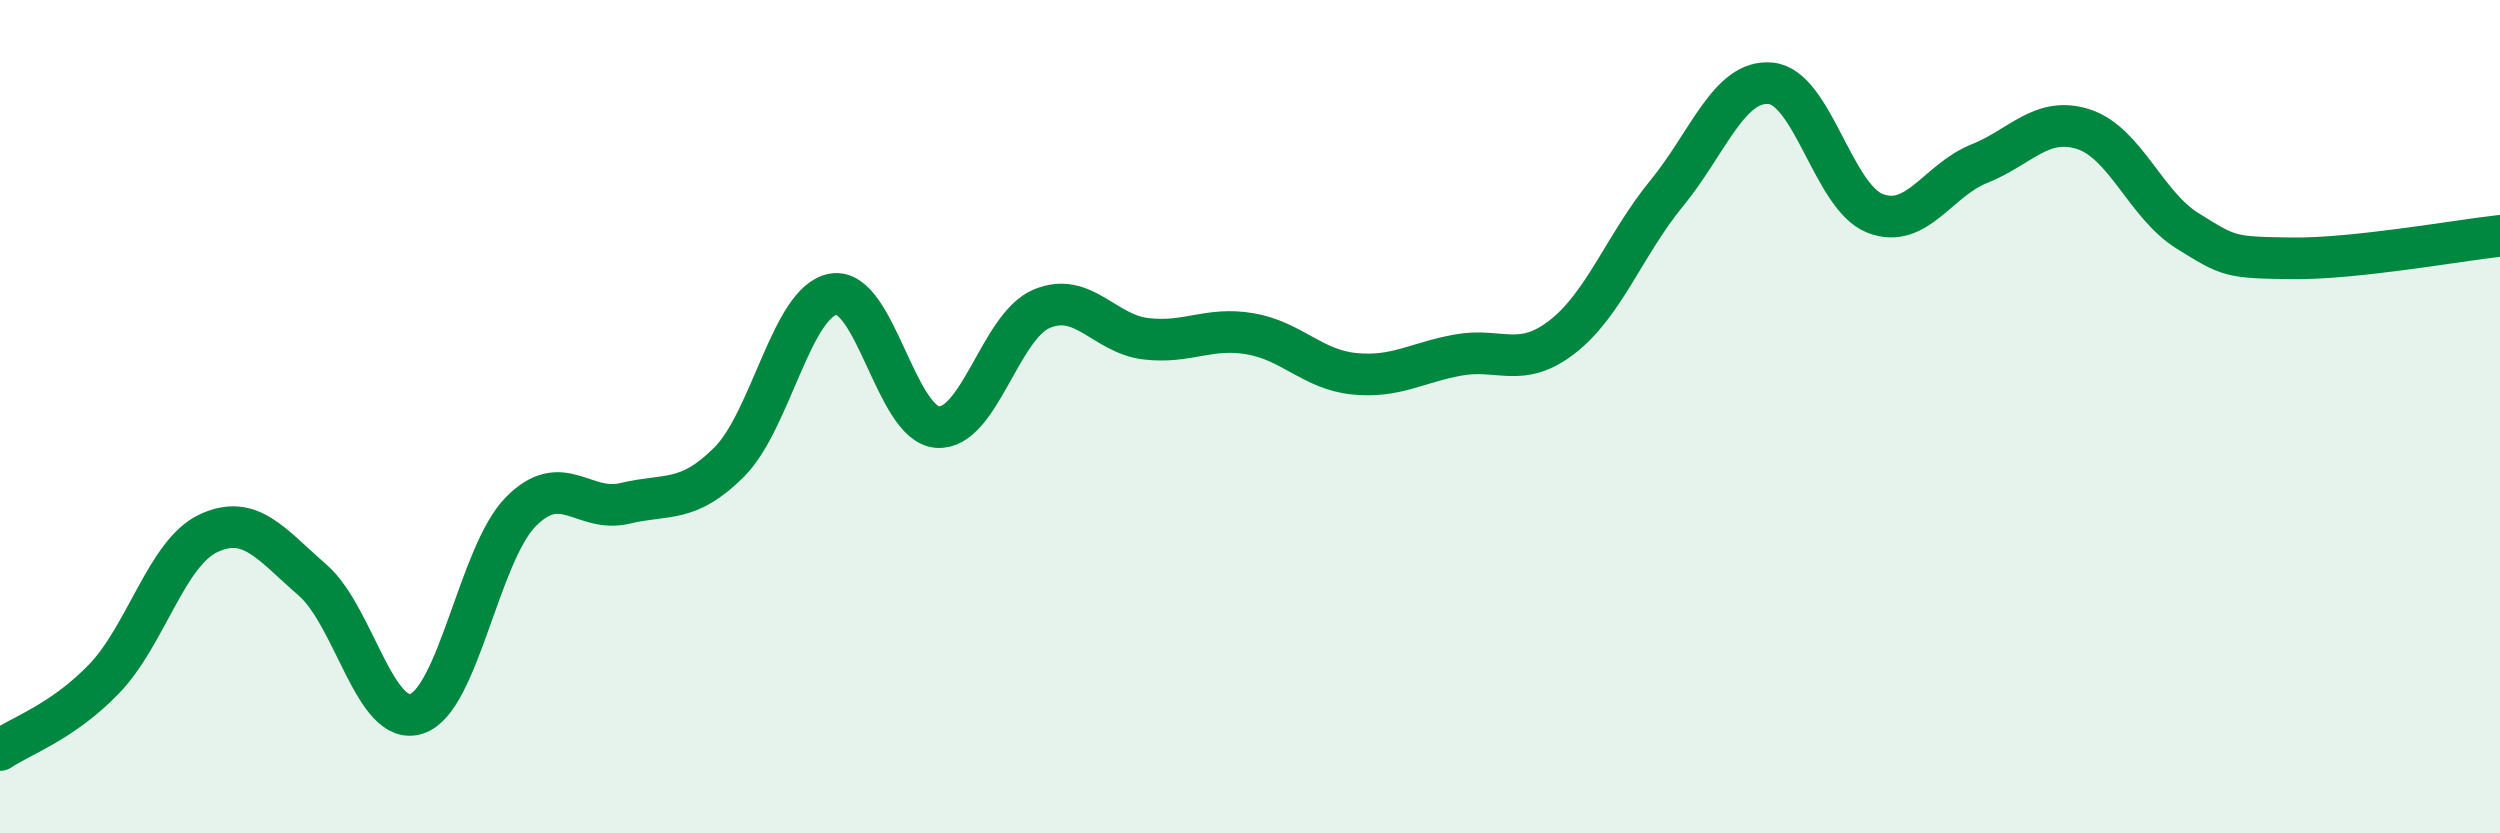
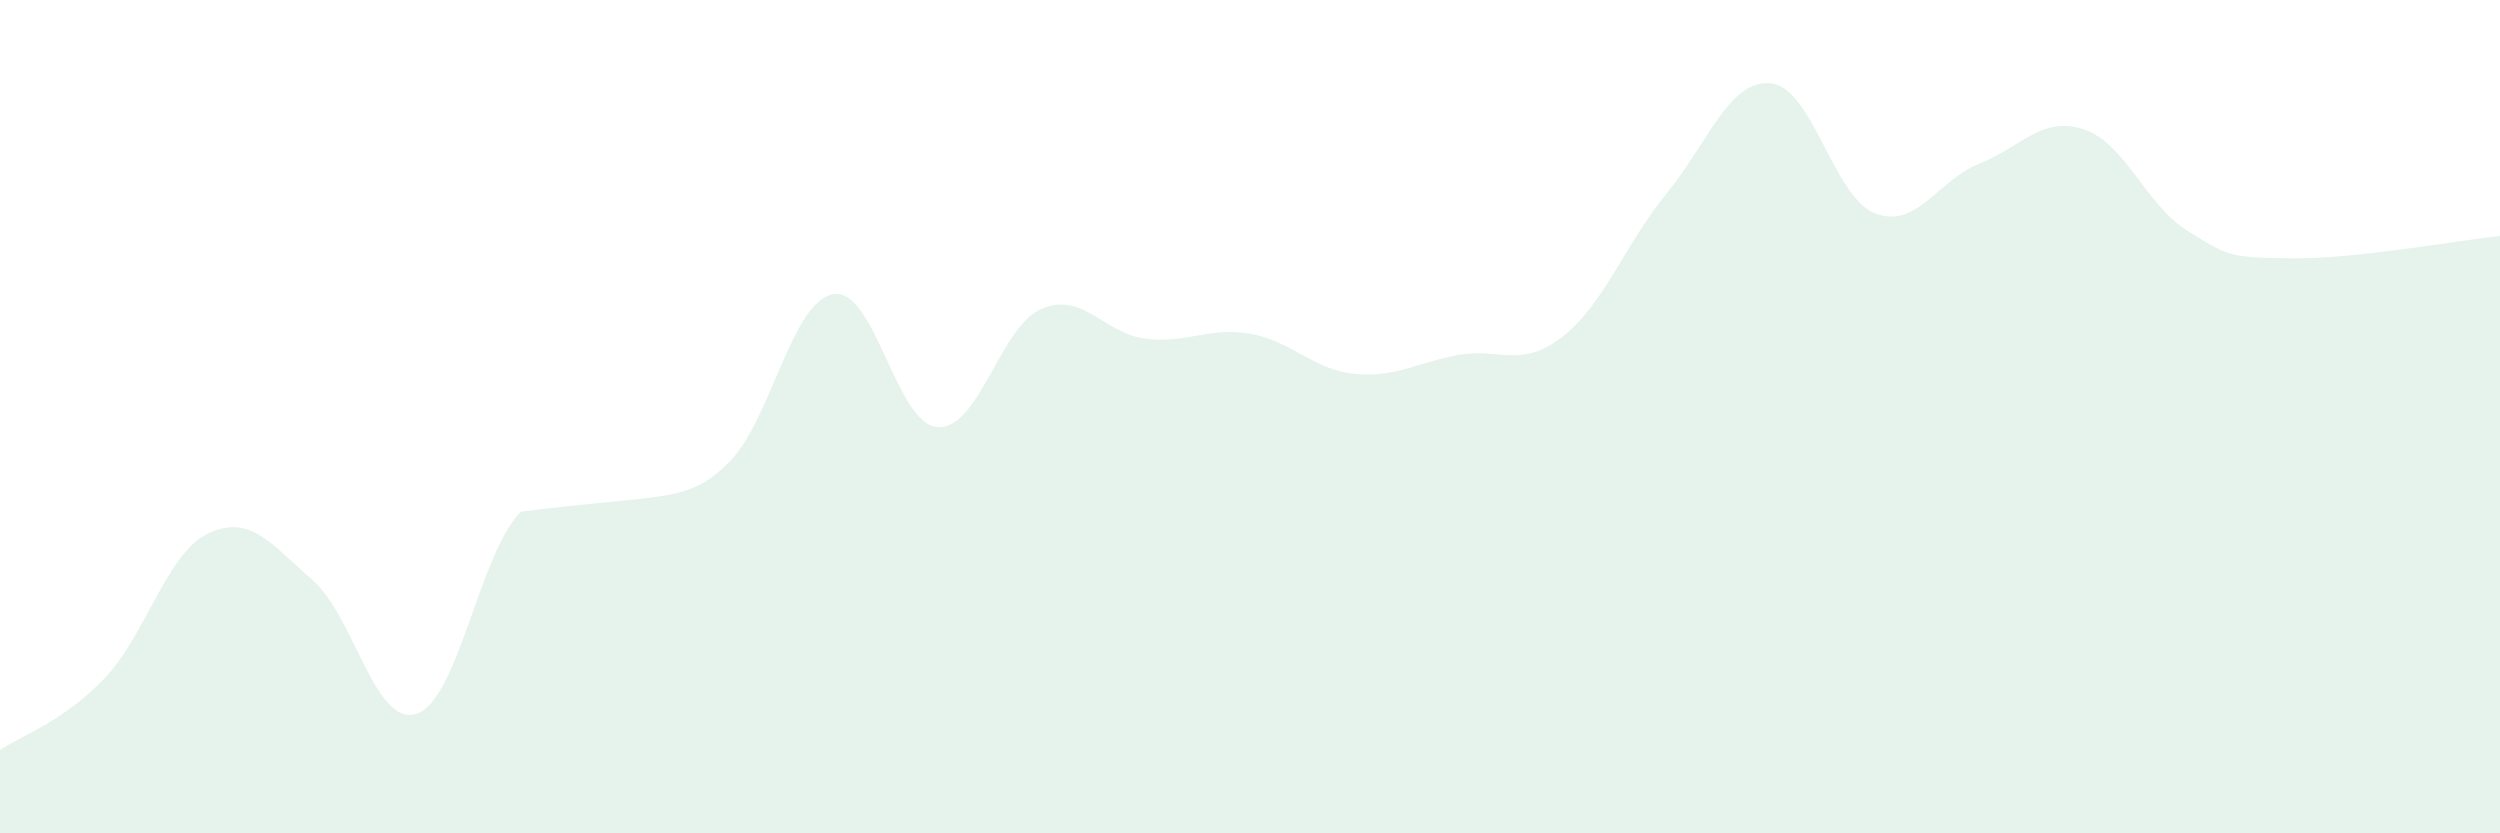
<svg xmlns="http://www.w3.org/2000/svg" width="60" height="20" viewBox="0 0 60 20">
-   <path d="M 0,18 C 0.5,17.66 1.5,17.33 2.5,16.29 C 3.5,15.25 4,13.27 5,12.8 C 6,12.33 6.5,13.05 7.5,13.92 C 8.5,14.79 9,17.46 10,17.13 C 11,16.8 11.5,13.29 12.5,12.28 C 13.5,11.27 14,12.32 15,12.08 C 16,11.84 16.5,12.09 17.5,11.09 C 18.5,10.09 19,7.23 20,7.06 C 21,6.89 21.5,10.18 22.5,10.25 C 23.5,10.32 24,7.83 25,7.41 C 26,6.99 26.5,8.01 27.5,8.13 C 28.5,8.25 29,7.84 30,8.01 C 31,8.18 31.5,8.87 32.5,8.97 C 33.5,9.07 34,8.7 35,8.52 C 36,8.34 36.5,8.86 37.5,8.08 C 38.5,7.3 39,5.86 40,4.64 C 41,3.42 41.5,1.9 42.5,2 C 43.5,2.1 44,4.73 45,5.12 C 46,5.51 46.5,4.33 47.5,3.93 C 48.5,3.53 49,2.78 50,3.1 C 51,3.42 51.5,4.92 52.5,5.54 C 53.5,6.16 53.5,6.18 55,6.2 C 56.5,6.22 59,5.77 60,5.66L60 20L0 20Z" fill="#008740" opacity="0.1" stroke-linecap="round" stroke-linejoin="round" />
-   <path d="M 0,18 C 0.5,17.66 1.5,17.33 2.5,16.29 C 3.5,15.25 4,13.27 5,12.8 C 6,12.33 6.5,13.05 7.5,13.92 C 8.5,14.79 9,17.46 10,17.13 C 11,16.8 11.5,13.29 12.5,12.28 C 13.5,11.27 14,12.32 15,12.08 C 16,11.84 16.5,12.09 17.5,11.09 C 18.5,10.09 19,7.23 20,7.06 C 21,6.89 21.5,10.18 22.5,10.25 C 23.5,10.32 24,7.83 25,7.41 C 26,6.99 26.5,8.01 27.5,8.13 C 28.5,8.25 29,7.84 30,8.01 C 31,8.18 31.5,8.87 32.5,8.97 C 33.5,9.07 34,8.7 35,8.52 C 36,8.34 36.5,8.86 37.5,8.08 C 38.5,7.3 39,5.86 40,4.64 C 41,3.42 41.5,1.9 42.5,2 C 43.5,2.1 44,4.73 45,5.12 C 46,5.51 46.5,4.33 47.5,3.93 C 48.5,3.53 49,2.78 50,3.1 C 51,3.42 51.5,4.92 52.5,5.54 C 53.5,6.16 53.5,6.18 55,6.2 C 56.5,6.22 59,5.77 60,5.66" stroke="#008740" stroke-width="1" fill="none" stroke-linecap="round" stroke-linejoin="round" />
+   <path d="M 0,18 C 0.5,17.66 1.5,17.33 2.5,16.29 C 3.5,15.25 4,13.27 5,12.8 C 6,12.33 6.5,13.05 7.5,13.92 C 8.5,14.79 9,17.46 10,17.13 C 11,16.8 11.5,13.29 12.5,12.28 C 16,11.84 16.5,12.09 17.5,11.09 C 18.5,10.09 19,7.23 20,7.06 C 21,6.89 21.5,10.18 22.5,10.25 C 23.5,10.32 24,7.83 25,7.41 C 26,6.99 26.5,8.01 27.5,8.13 C 28.5,8.25 29,7.84 30,8.01 C 31,8.18 31.5,8.87 32.5,8.97 C 33.5,9.07 34,8.7 35,8.52 C 36,8.34 36.5,8.86 37.5,8.08 C 38.5,7.3 39,5.86 40,4.64 C 41,3.42 41.5,1.9 42.5,2 C 43.5,2.1 44,4.73 45,5.12 C 46,5.51 46.5,4.33 47.5,3.93 C 48.5,3.53 49,2.78 50,3.1 C 51,3.42 51.5,4.92 52.5,5.54 C 53.5,6.16 53.5,6.18 55,6.2 C 56.5,6.22 59,5.77 60,5.66L60 20L0 20Z" fill="#008740" opacity="0.1" stroke-linecap="round" stroke-linejoin="round" />
</svg>